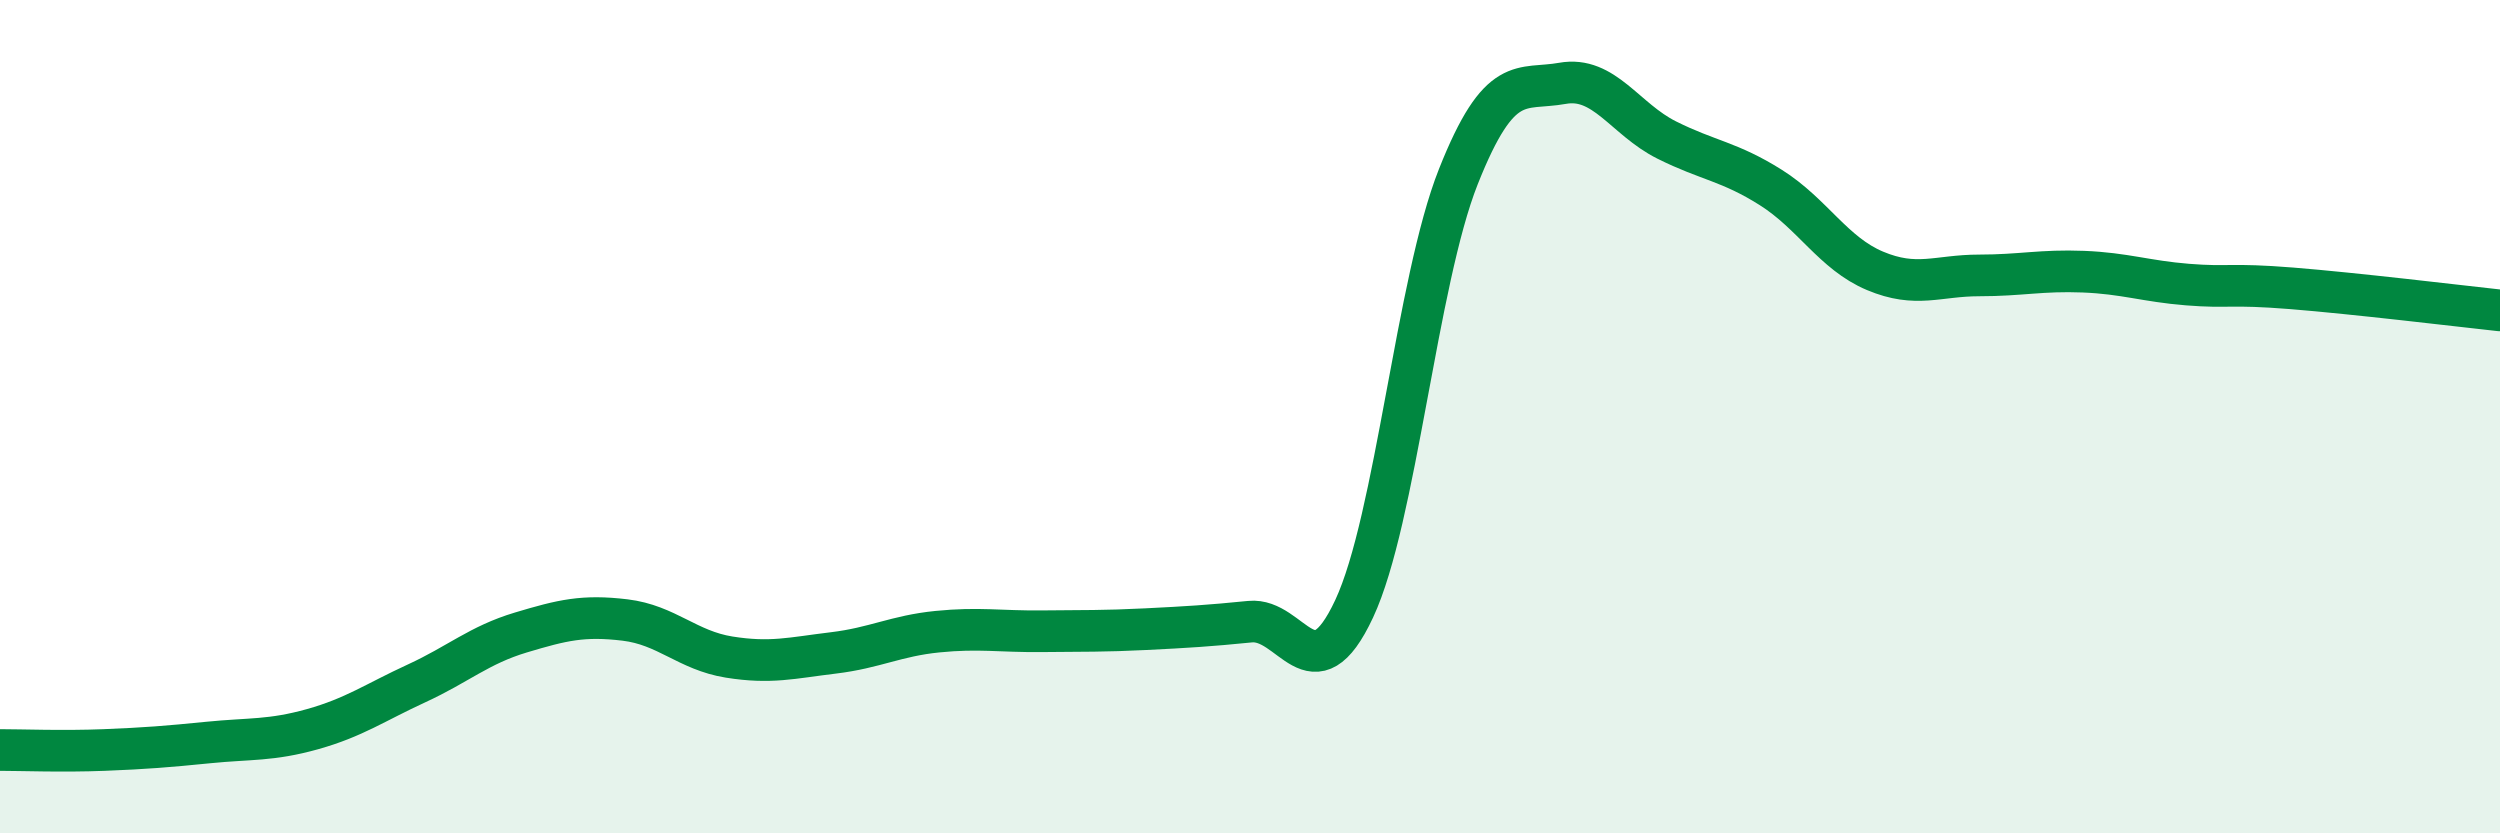
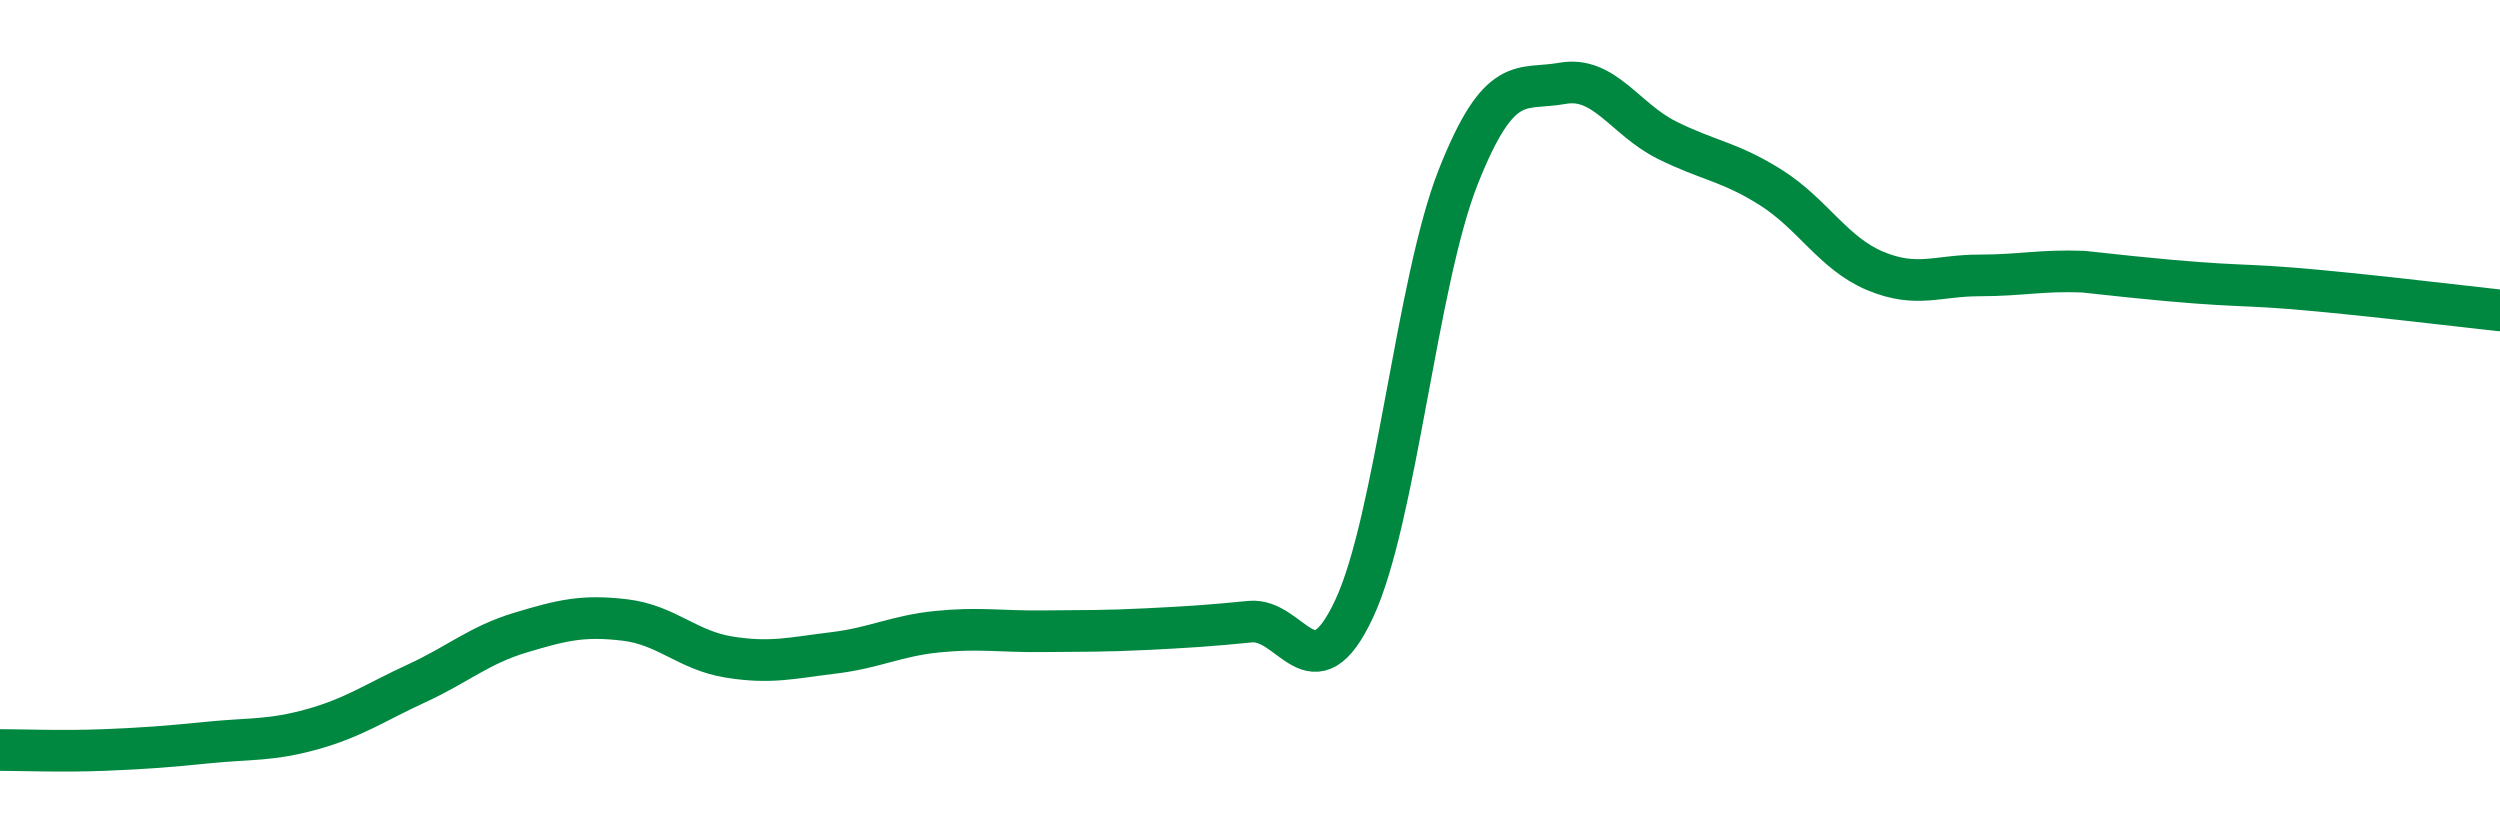
<svg xmlns="http://www.w3.org/2000/svg" width="60" height="20" viewBox="0 0 60 20">
-   <path d="M 0,18 C 0.5,18 1.5,18.04 2.5,18 C 3.5,17.96 4,17.92 5,17.82 C 6,17.72 6.5,17.78 7.5,17.5 C 8.5,17.22 9,16.86 10,16.4 C 11,15.94 11.5,15.48 12.5,15.18 C 13.5,14.88 14,14.76 15,14.88 C 16,15 16.5,15.61 17.5,15.77 C 18.5,15.93 19,15.79 20,15.67 C 21,15.55 21.5,15.26 22.5,15.16 C 23.5,15.06 24,15.16 25,15.15 C 26,15.14 26.5,15.15 27.5,15.1 C 28.5,15.05 29,15.02 30,14.92 C 31,14.82 31.5,16.75 32.5,14.61 C 33.5,12.47 34,6.76 35,4.24 C 36,1.72 36.5,2.18 37.5,2 C 38.5,1.82 39,2.86 40,3.36 C 41,3.86 41.5,3.87 42.5,4.5 C 43.5,5.13 44,6.08 45,6.5 C 46,6.92 46.5,6.61 47.5,6.61 C 48.5,6.61 49,6.48 50,6.52 C 51,6.56 51.5,6.75 52.5,6.83 C 53.5,6.91 53.5,6.8 55,6.92 C 56.5,7.04 59,7.34 60,7.45L60 20L0 20Z" fill="#008740" opacity="0.1" stroke-linecap="round" stroke-linejoin="round" />
-   <path d="M 0,18 C 0.5,18 1.5,18.04 2.5,18 C 3.5,17.96 4,17.92 5,17.82 C 6,17.72 6.5,17.78 7.5,17.5 C 8.5,17.22 9,16.86 10,16.4 C 11,15.94 11.5,15.48 12.5,15.18 C 13.5,14.88 14,14.76 15,14.88 C 16,15 16.5,15.61 17.5,15.77 C 18.5,15.93 19,15.79 20,15.67 C 21,15.55 21.5,15.26 22.5,15.16 C 23.5,15.06 24,15.16 25,15.15 C 26,15.14 26.5,15.15 27.5,15.1 C 28.5,15.05 29,15.02 30,14.92 C 31,14.82 31.5,16.75 32.5,14.61 C 33.5,12.47 34,6.76 35,4.24 C 36,1.72 36.5,2.18 37.5,2 C 38.5,1.82 39,2.86 40,3.36 C 41,3.86 41.5,3.87 42.5,4.5 C 43.5,5.13 44,6.08 45,6.5 C 46,6.92 46.5,6.61 47.5,6.61 C 48.5,6.61 49,6.48 50,6.52 C 51,6.56 51.5,6.75 52.5,6.83 C 53.5,6.91 53.5,6.8 55,6.92 C 56.5,7.04 59,7.34 60,7.45" stroke="#008740" stroke-width="1" fill="none" stroke-linecap="round" stroke-linejoin="round" />
+   <path d="M 0,18 C 0.5,18 1.5,18.04 2.5,18 C 3.5,17.96 4,17.92 5,17.82 C 6,17.72 6.5,17.78 7.5,17.5 C 8.5,17.22 9,16.86 10,16.4 C 11,15.94 11.5,15.48 12.5,15.18 C 13.5,14.88 14,14.76 15,14.88 C 16,15 16.5,15.61 17.5,15.77 C 18.5,15.93 19,15.79 20,15.67 C 21,15.55 21.5,15.26 22.5,15.16 C 23.5,15.06 24,15.16 25,15.15 C 26,15.14 26.5,15.15 27.5,15.1 C 28.5,15.05 29,15.02 30,14.92 C 31,14.82 31.5,16.75 32.5,14.61 C 33.5,12.47 34,6.76 35,4.24 C 36,1.72 36.5,2.18 37.5,2 C 38.5,1.82 39,2.86 40,3.36 C 41,3.86 41.5,3.87 42.5,4.5 C 43.5,5.13 44,6.08 45,6.5 C 46,6.92 46.5,6.61 47.5,6.61 C 48.5,6.61 49,6.48 50,6.52 C 53.5,6.91 53.5,6.8 55,6.92 C 56.5,7.04 59,7.34 60,7.45" stroke="#008740" stroke-width="1" fill="none" stroke-linecap="round" stroke-linejoin="round" />
</svg>